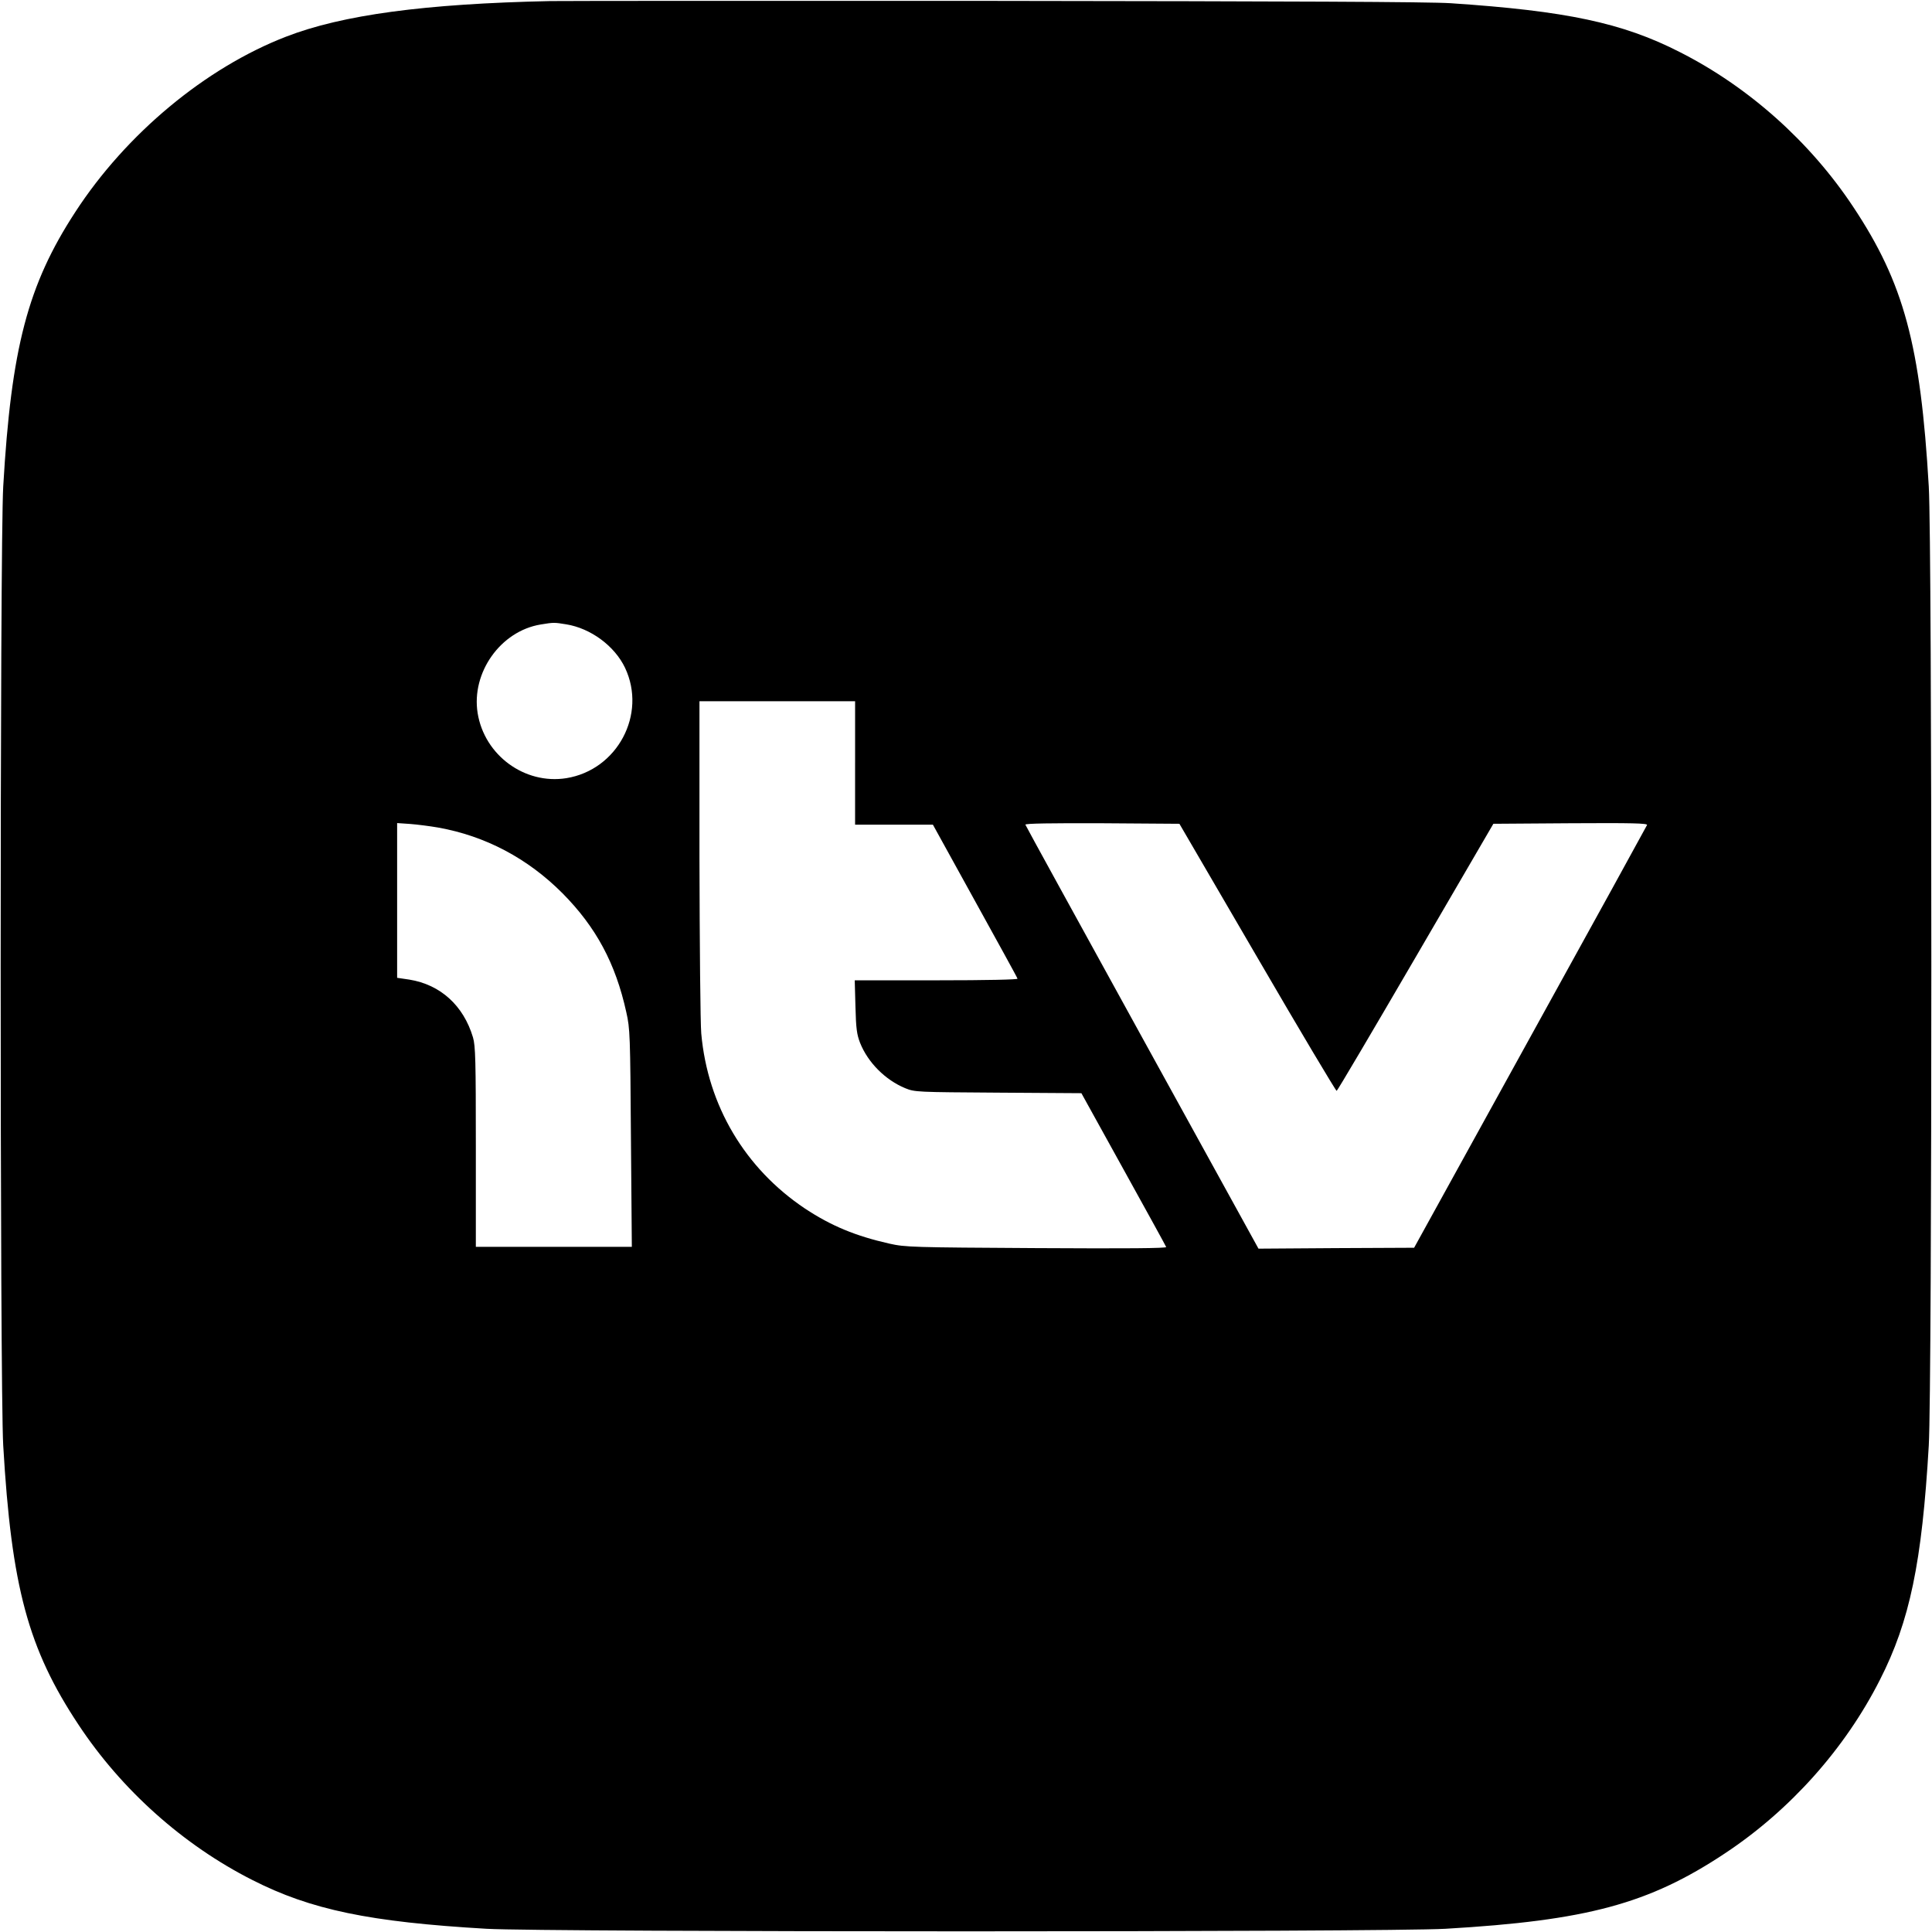
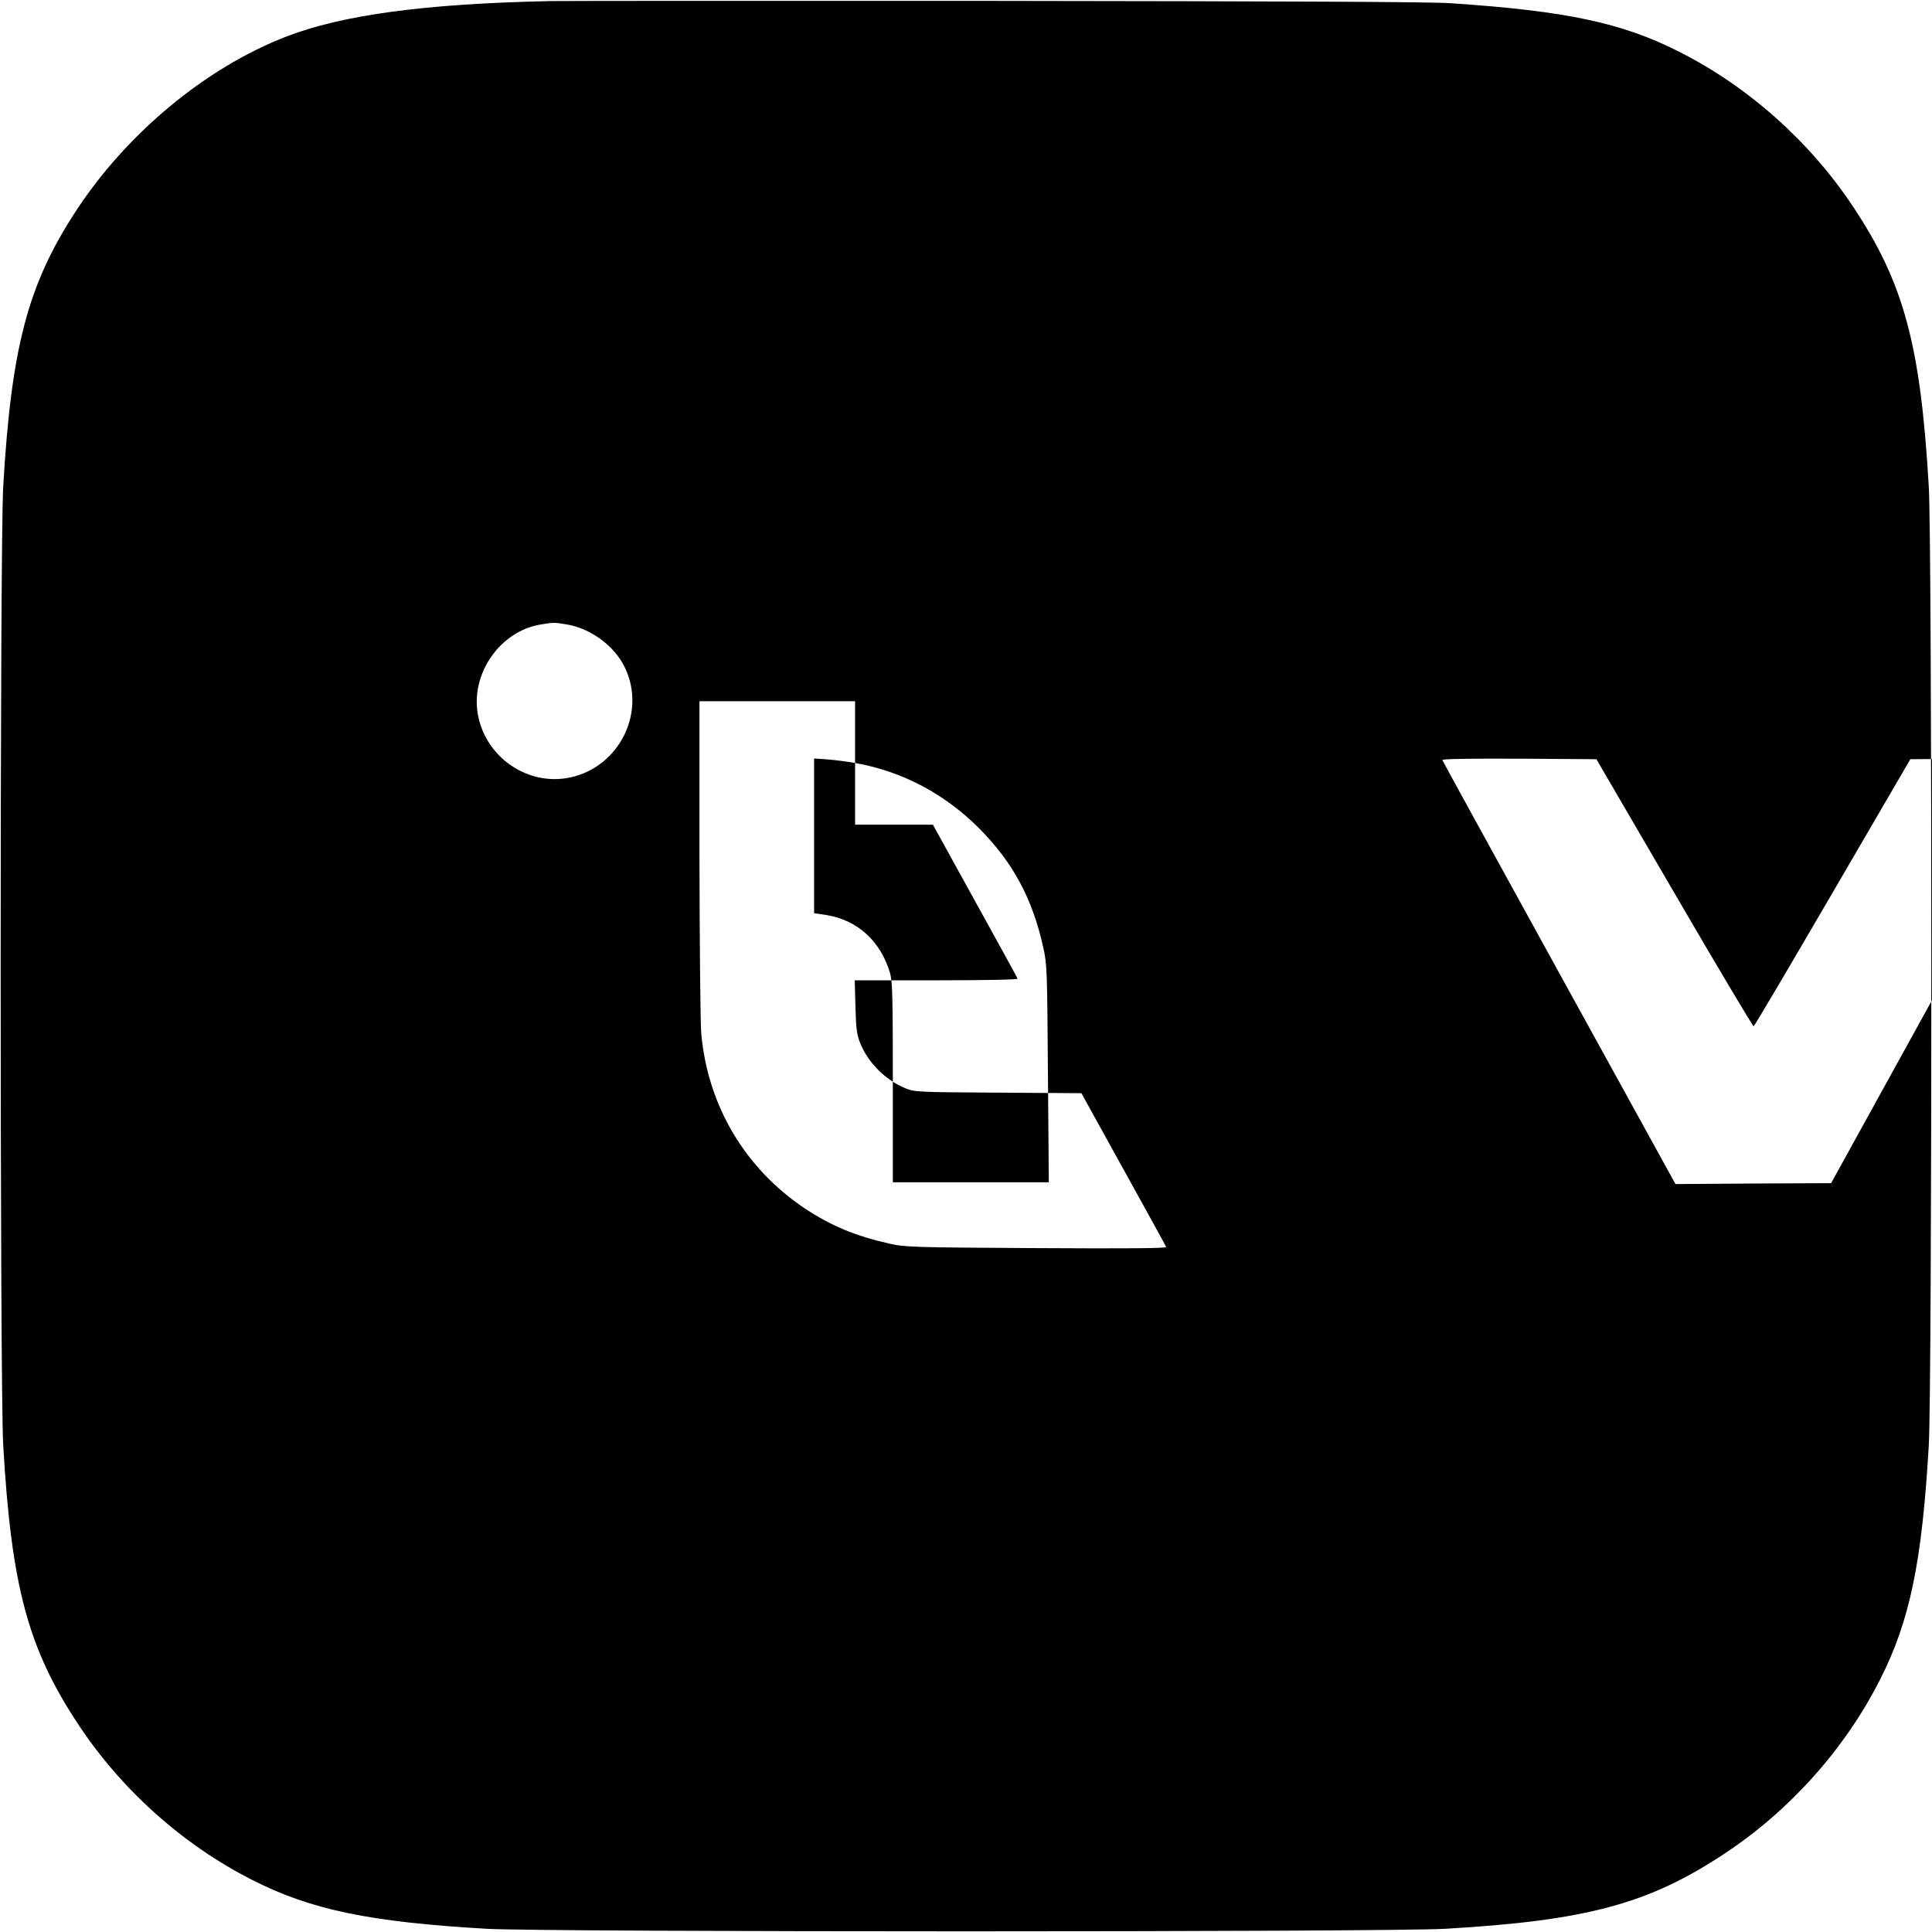
<svg xmlns="http://www.w3.org/2000/svg" version="1.0" width="1080pt" height="1080pt" viewBox="0 0 1080 1080" preserveAspectRatio="xMidYMid meet">
  <g transform="translate(0,1080) scale(0.1,-0.1)" fill="#000000" stroke="none">
-     <path d="M3075 10794 c-701 -15 -1161 -77 -1476 -199 -450 -174 -894 -543 -1178 -980 -266 -408 -358 -760 -403 -1535 -19 -326 -19 -5034 0 -5360 46 -791 139 -1137 422 -1563 241 -364 585 -671 970 -866 328 -167 656 -235 1310 -273 326 -19 5034 -19 5360 0 791 46 1137 139 1563 422 364 241 671 585 866 970 167 328 235 656 273 1310 19 326 19 5034 0 5360 -46 791 -139 1137 -422 1563 -241 364 -585 671 -970 866 -321 164 -636 230 -1280 273 -122 8 -891 11 -2540 13 -1301 1 -2423 0 -2495 -1z m90 -3484 c137 -22 271 -121 329 -243 123 -260 -43 -571 -328 -617 -233 -37 -458 128 -496 364 -36 226 128 458 352 495 73 12 76 12 143 1z m1615 -775 l0 -345 218 0 217 0 235 -426 c129 -234 237 -429 238 -435 2 -5 -170 -9 -453 -9 l-457 0 4 -147 c3 -123 8 -157 26 -203 44 -110 141 -207 252 -253 54 -22 65 -22 520 -25 l465 -3 235 -425 c129 -233 237 -429 239 -435 2 -7 -213 -9 -725 -6 -695 4 -733 5 -822 25 -190 43 -325 99 -472 196 -335 224 -544 575 -580 979 -5 56 -9 497 -10 980 l0 877 435 0 435 0 0 -345z m-2331 -361 c264 -47 501 -172 696 -368 187 -189 296 -391 356 -664 21 -92 22 -128 26 -704 l5 -608 -436 0 -436 0 0 558 c0 484 -2 566 -16 613 -53 178 -182 295 -356 323 l-68 10 0 433 0 432 73 -5 c39 -3 110 -12 156 -20z m4580 -727 c239 -411 439 -746 443 -745 5 2 203 338 442 748 l434 745 432 3 c345 2 431 0 427 -10 -3 -7 -297 -542 -654 -1188 l-648 -1175 -435 -2 -435 -3 -650 1180 c-357 649 -652 1185 -653 1190 -3 7 147 9 429 8 l432 -3 436 -748z" />
+     <path d="M3075 10794 c-701 -15 -1161 -77 -1476 -199 -450 -174 -894 -543 -1178 -980 -266 -408 -358 -760 -403 -1535 -19 -326 -19 -5034 0 -5360 46 -791 139 -1137 422 -1563 241 -364 585 -671 970 -866 328 -167 656 -235 1310 -273 326 -19 5034 -19 5360 0 791 46 1137 139 1563 422 364 241 671 585 866 970 167 328 235 656 273 1310 19 326 19 5034 0 5360 -46 791 -139 1137 -422 1563 -241 364 -585 671 -970 866 -321 164 -636 230 -1280 273 -122 8 -891 11 -2540 13 -1301 1 -2423 0 -2495 -1z m90 -3484 c137 -22 271 -121 329 -243 123 -260 -43 -571 -328 -617 -233 -37 -458 128 -496 364 -36 226 128 458 352 495 73 12 76 12 143 1z m1615 -775 l0 -345 218 0 217 0 235 -426 c129 -234 237 -429 238 -435 2 -5 -170 -9 -453 -9 l-457 0 4 -147 c3 -123 8 -157 26 -203 44 -110 141 -207 252 -253 54 -22 65 -22 520 -25 l465 -3 235 -425 c129 -233 237 -429 239 -435 2 -7 -213 -9 -725 -6 -695 4 -733 5 -822 25 -190 43 -325 99 -472 196 -335 224 -544 575 -580 979 -5 56 -9 497 -10 980 l0 877 435 0 435 0 0 -345z c264 -47 501 -172 696 -368 187 -189 296 -391 356 -664 21 -92 22 -128 26 -704 l5 -608 -436 0 -436 0 0 558 c0 484 -2 566 -16 613 -53 178 -182 295 -356 323 l-68 10 0 433 0 432 73 -5 c39 -3 110 -12 156 -20z m4580 -727 c239 -411 439 -746 443 -745 5 2 203 338 442 748 l434 745 432 3 c345 2 431 0 427 -10 -3 -7 -297 -542 -654 -1188 l-648 -1175 -435 -2 -435 -3 -650 1180 c-357 649 -652 1185 -653 1190 -3 7 147 9 429 8 l432 -3 436 -748z" />
  </g>
</svg>